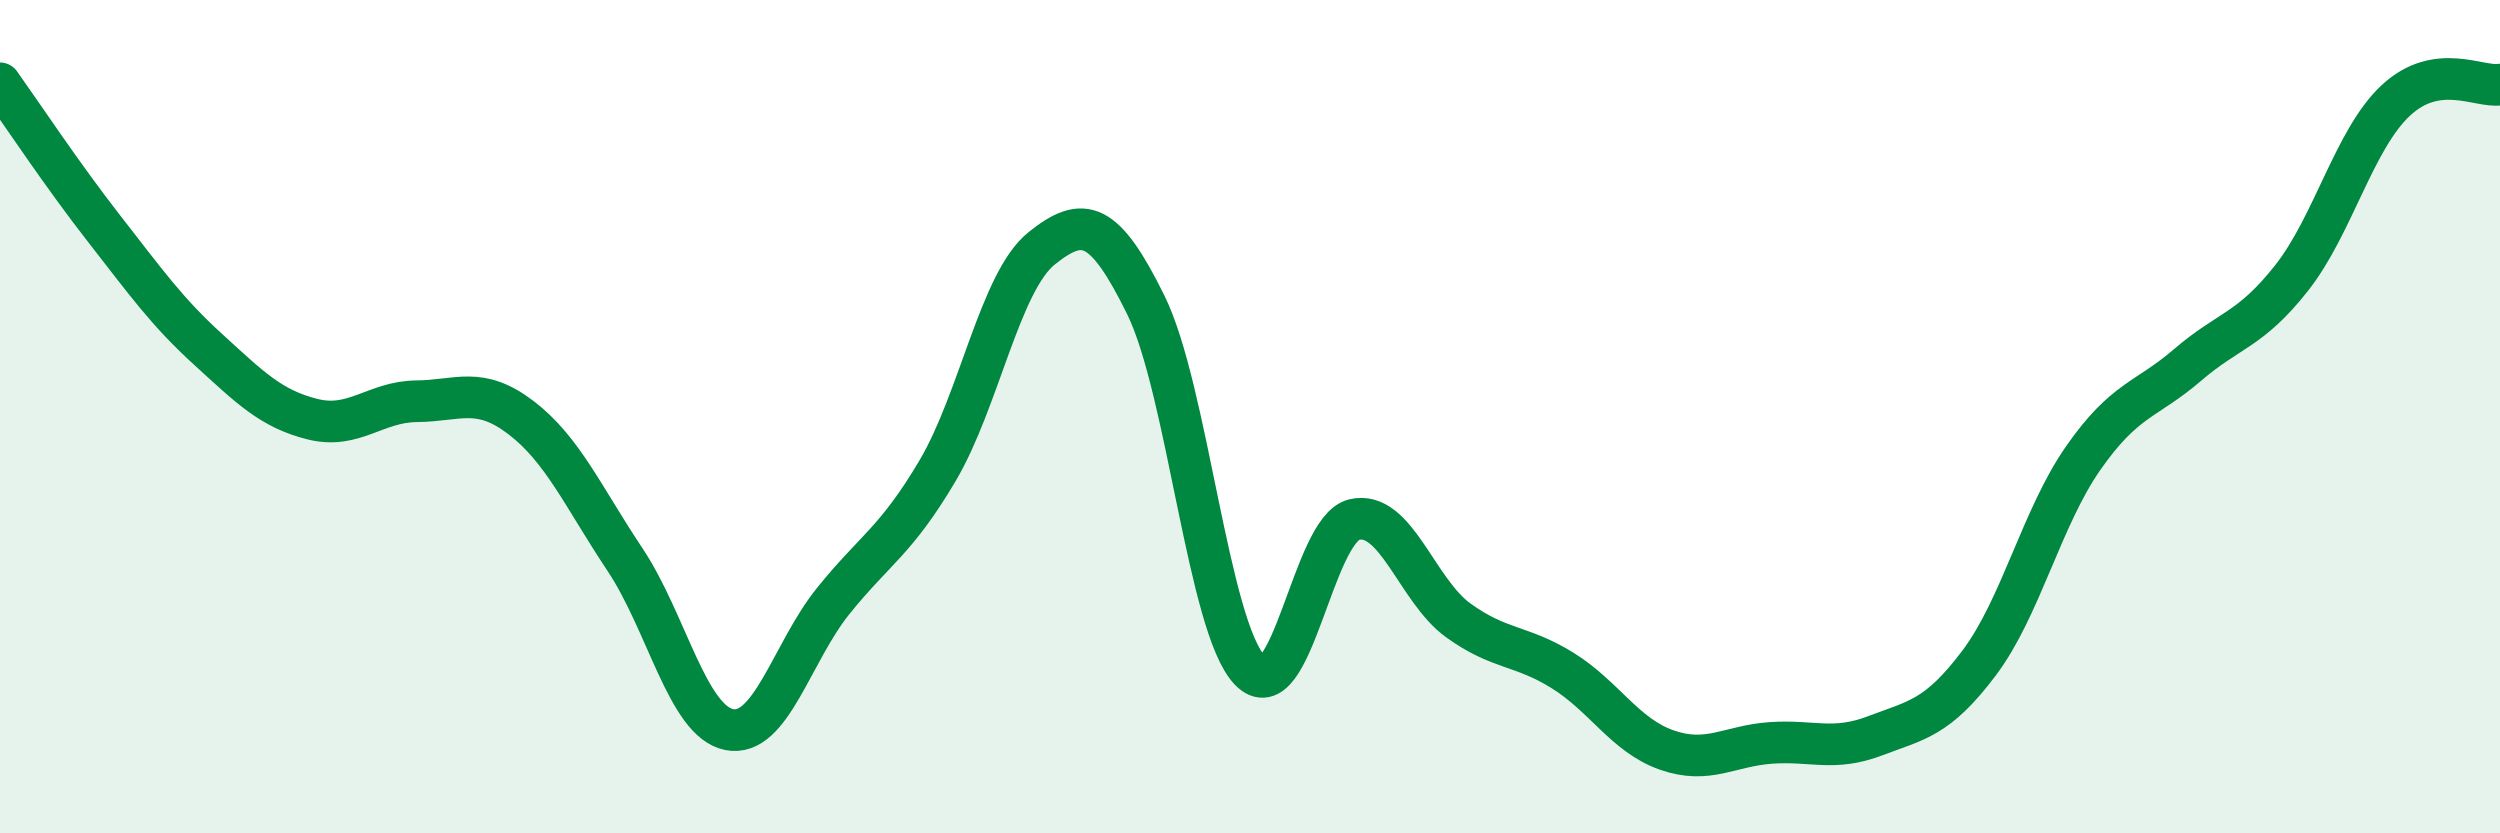
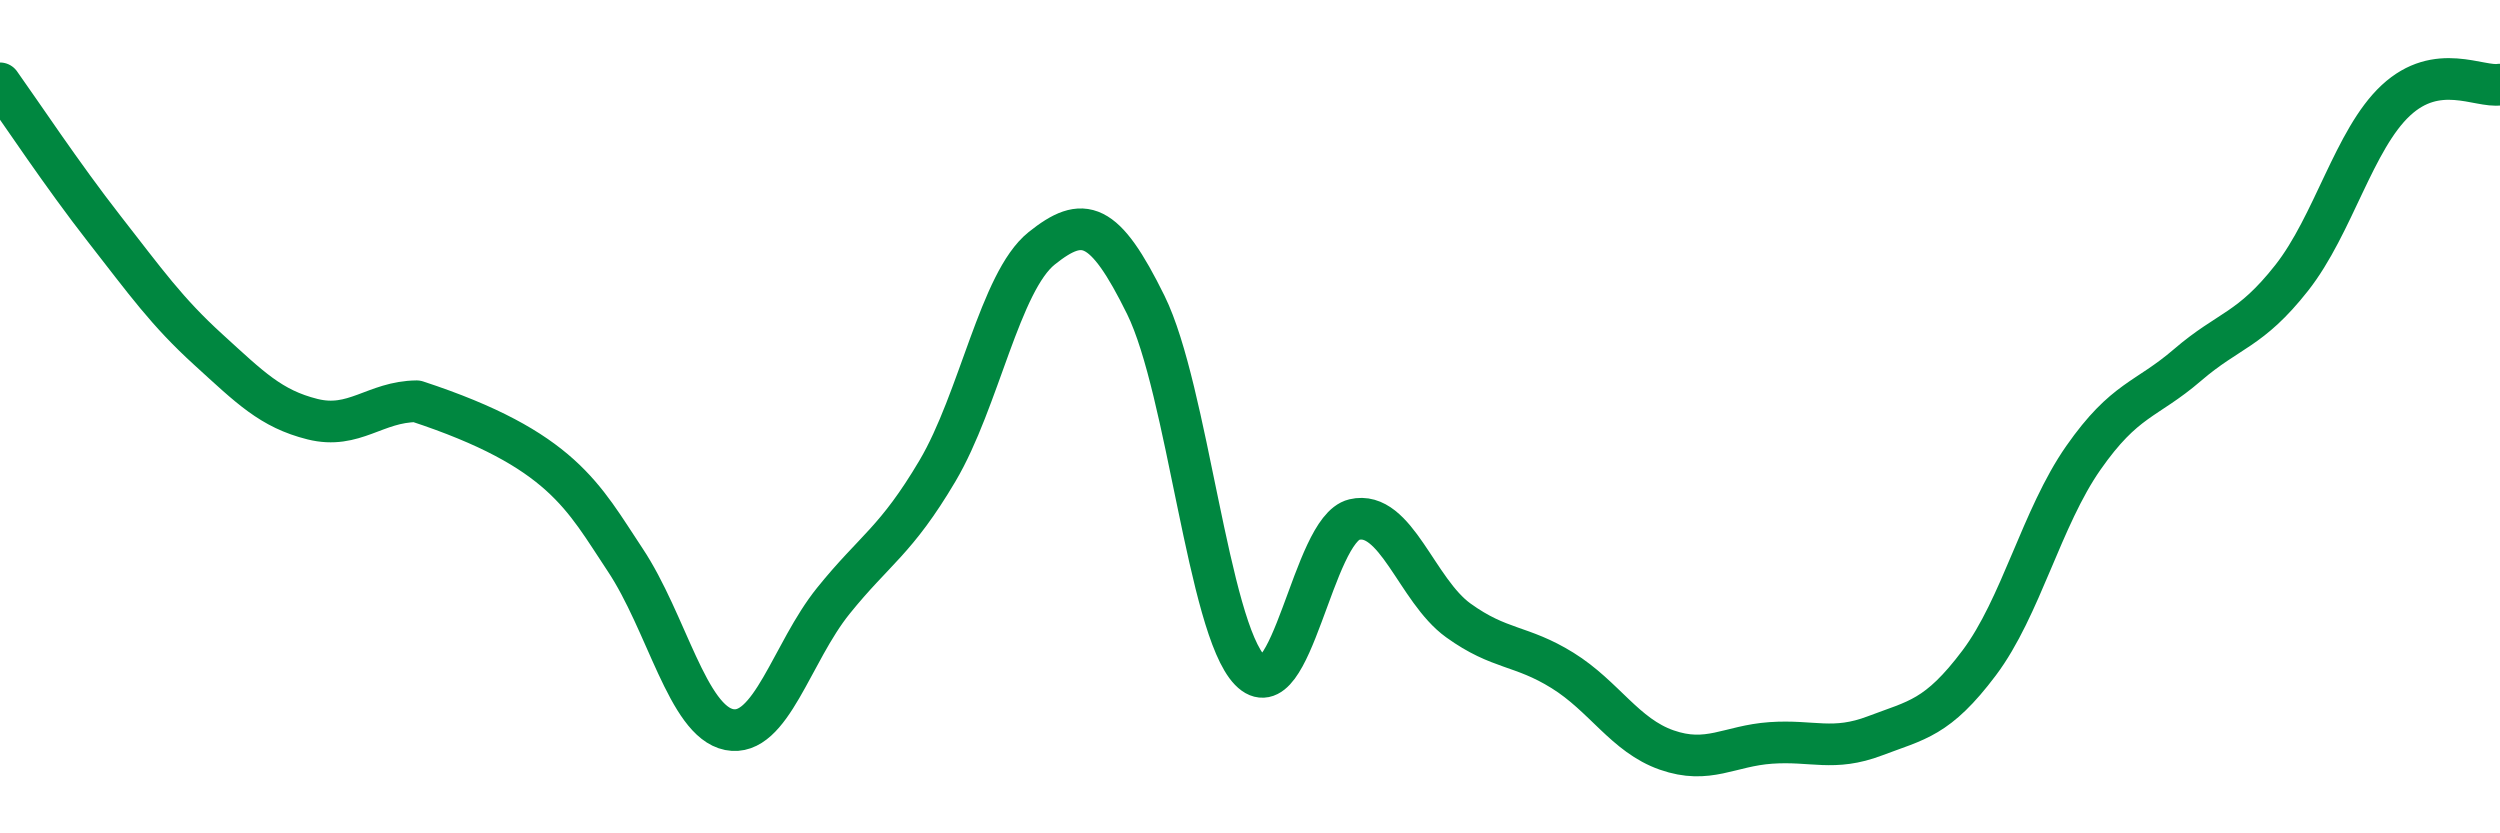
<svg xmlns="http://www.w3.org/2000/svg" width="60" height="20" viewBox="0 0 60 20">
-   <path d="M 0,2 C 0.5,2.7 1.5,4.21 2.5,5.49 C 3.5,6.77 4,7.48 5,8.39 C 6,9.3 6.5,9.81 7.5,10.06 C 8.5,10.31 9,9.64 10,9.63 C 11,9.62 11.5,9.26 12.5,10.02 C 13.5,10.78 14,11.93 15,13.43 C 16,14.93 16.5,17.31 17.5,17.51 C 18.5,17.71 19,15.66 20,14.42 C 21,13.18 21.5,12.99 22.5,11.3 C 23.5,9.61 24,6.76 25,5.96 C 26,5.16 26.5,5.29 27.5,7.32 C 28.5,9.35 29,15.06 30,16.09 C 31,17.12 31.5,12.71 32.5,12.47 C 33.5,12.23 34,14.17 35,14.89 C 36,15.61 36.5,15.47 37.5,16.09 C 38.5,16.71 39,17.65 40,18 C 41,18.35 41.5,17.9 42.5,17.83 C 43.5,17.76 44,18.04 45,17.66 C 46,17.28 46.5,17.24 47.5,15.91 C 48.5,14.58 49,12.42 50,10.99 C 51,9.56 51.5,9.62 52.5,8.76 C 53.5,7.9 54,7.94 55,6.67 C 56,5.4 56.5,3.34 57.5,2.41 C 58.5,1.48 59.5,2.11 60,2.03L60 20L0 20Z" fill="#008740" opacity="0.1" stroke-linecap="round" stroke-linejoin="round" />
-   <path d="M 0,2 C 0.5,2.7 1.5,4.21 2.5,5.49 C 3.5,6.77 4,7.48 5,8.39 C 6,9.3 6.5,9.81 7.5,10.06 C 8.5,10.31 9,9.64 10,9.63 C 11,9.62 11.5,9.26 12.5,10.02 C 13.5,10.78 14,11.93 15,13.43 C 16,14.93 16.5,17.31 17.5,17.51 C 18.5,17.71 19,15.66 20,14.42 C 21,13.18 21.5,12.99 22.5,11.3 C 23.5,9.61 24,6.76 25,5.96 C 26,5.16 26.5,5.29 27.5,7.32 C 28.5,9.35 29,15.06 30,16.09 C 31,17.12 31.5,12.71 32.5,12.47 C 33.5,12.23 34,14.17 35,14.89 C 36,15.61 36.5,15.47 37.5,16.09 C 38.5,16.71 39,17.65 40,18 C 41,18.35 41.5,17.9 42.5,17.83 C 43.5,17.76 44,18.04 45,17.66 C 46,17.28 46.5,17.24 47.5,15.91 C 48.5,14.58 49,12.42 50,10.99 C 51,9.56 51.5,9.62 52.5,8.76 C 53.5,7.9 54,7.94 55,6.67 C 56,5.4 56.5,3.34 57.5,2.41 C 58.5,1.48 59.5,2.11 60,2.03" stroke="#008740" stroke-width="1" fill="none" stroke-linecap="round" stroke-linejoin="round" />
+   <path d="M 0,2 C 0.5,2.7 1.5,4.21 2.5,5.49 C 3.5,6.77 4,7.48 5,8.39 C 6,9.3 6.5,9.81 7.5,10.06 C 8.5,10.31 9,9.64 10,9.63 C 13.5,10.78 14,11.93 15,13.43 C 16,14.93 16.5,17.31 17.5,17.51 C 18.5,17.71 19,15.66 20,14.42 C 21,13.18 21.5,12.99 22.5,11.3 C 23.5,9.61 24,6.76 25,5.96 C 26,5.16 26.5,5.29 27.5,7.32 C 28.5,9.35 29,15.06 30,16.09 C 31,17.12 31.5,12.71 32.5,12.47 C 33.5,12.23 34,14.17 35,14.89 C 36,15.61 36.5,15.47 37.5,16.09 C 38.5,16.71 39,17.65 40,18 C 41,18.35 41.5,17.9 42.5,17.83 C 43.5,17.76 44,18.04 45,17.66 C 46,17.28 46.5,17.24 47.5,15.91 C 48.5,14.58 49,12.42 50,10.99 C 51,9.56 51.5,9.62 52.5,8.76 C 53.5,7.9 54,7.94 55,6.67 C 56,5.4 56.5,3.34 57.5,2.41 C 58.5,1.48 59.5,2.11 60,2.03" stroke="#008740" stroke-width="1" fill="none" stroke-linecap="round" stroke-linejoin="round" />
</svg>